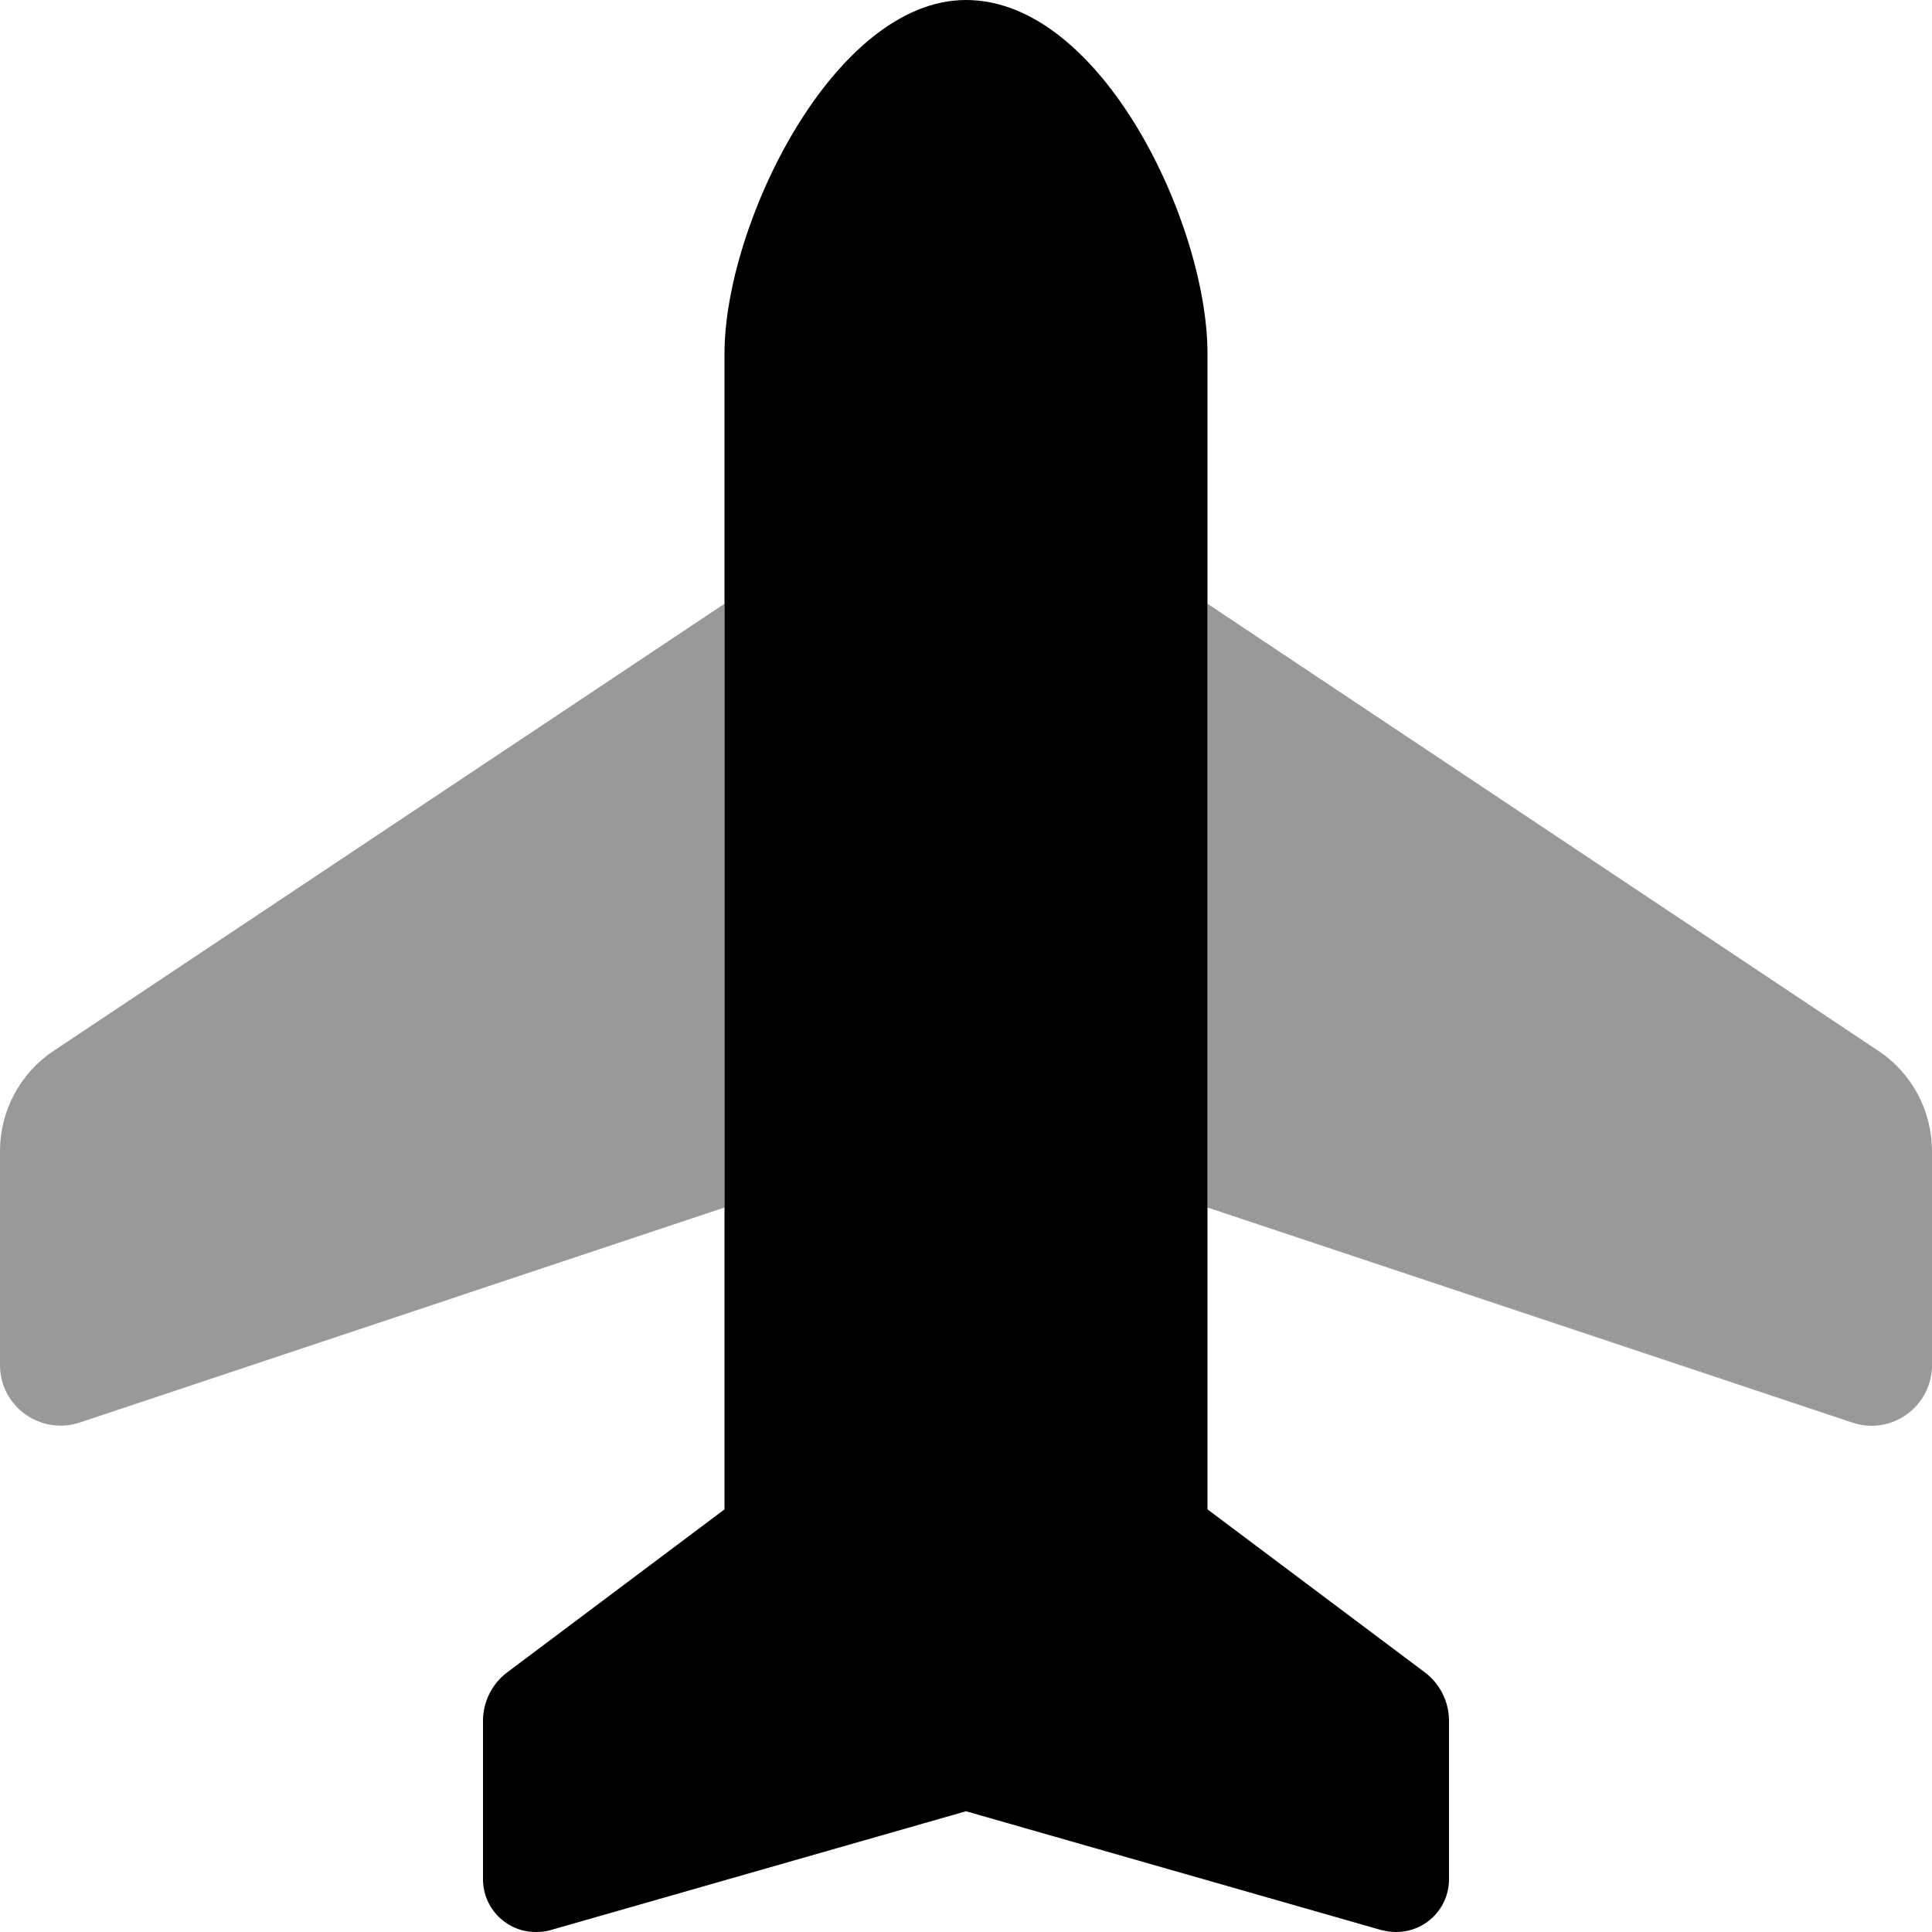
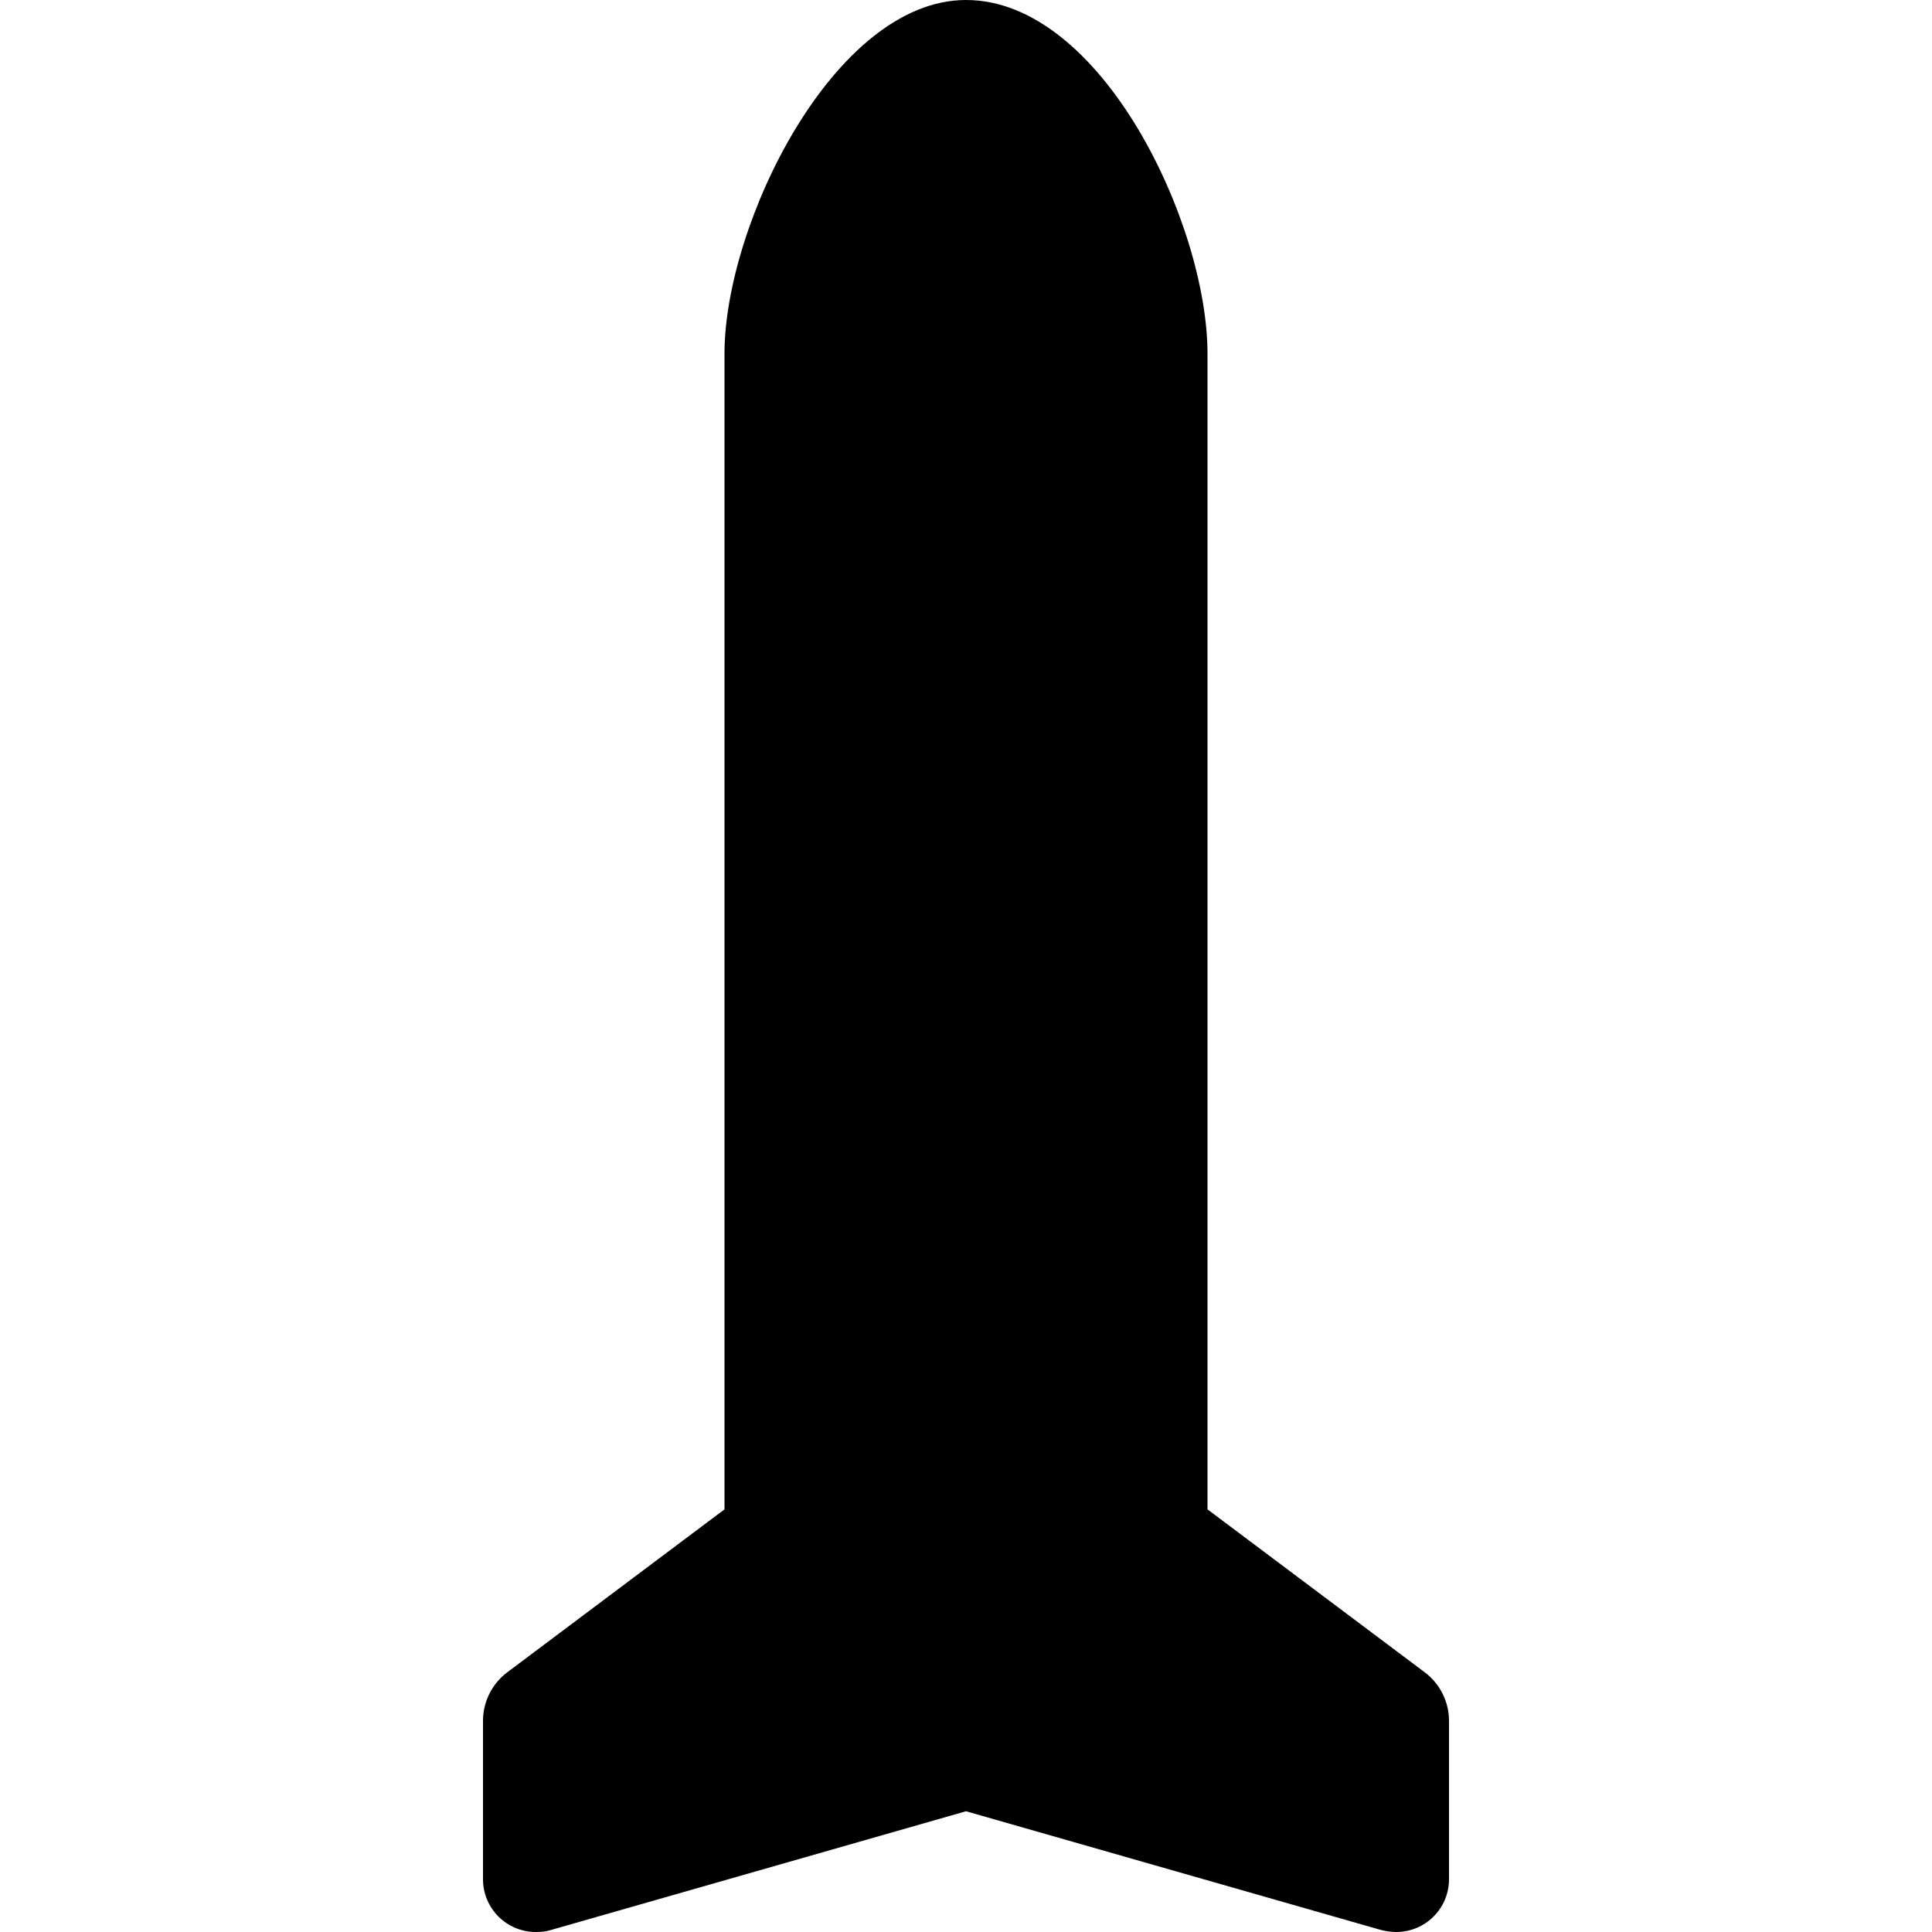
<svg xmlns="http://www.w3.org/2000/svg" viewBox="0 0 512 512">
-   <path class="fa-secondary" style="fill:inherit;opacity:.4;" d="M0 305.1l0 56.7c0 10.9 10.7 18.6 21.1 15.2L192 320l0-160L14.2 278.5C5.3 284.4 0 294.4 0 305.1zM320 160l0 160 170.9 57c10.4 3.5 21.1-4.3 21.1-15.2l0-56.7c0-10.7-5.3-20.7-14.2-26.6L320 160z" />
-   <path class="fa-primary" style="fill:inherit;opacity:1;" d="M192 93.7C192 59.5 221 0 256 0c36 0 64 59.5 64 93.7L320 400l57.6 43.2c4 3 6.4 7.8 6.4 12.8l0 42c0 7.8-6.3 14-14 14c-1.3 0-2.6-.2-3.9-.5L256 480 145.9 511.5c-1.3 .4-2.6 .5-3.9 .5c-7.8 0-14-6.3-14-14l0-42c0-5 2.4-9.8 6.4-12.8L192 400l0-306.3z" />
+   <path class="fa-primary" style="fill:inherit;opacity:1;" d="M192 93.7C192 59.5 221 0 256 0c36 0 64 59.5 64 93.7L320 400l57.6 43.2c4 3 6.4 7.8 6.4 12.8l0 42c0 7.8-6.3 14-14 14c-1.3 0-2.6-.2-3.9-.5L256 480 145.9 511.5c-1.3 .4-2.6 .5-3.9 .5c-7.8 0-14-6.3-14-14l0-42c0-5 2.4-9.8 6.4-12.8L192 400z" />
</svg>